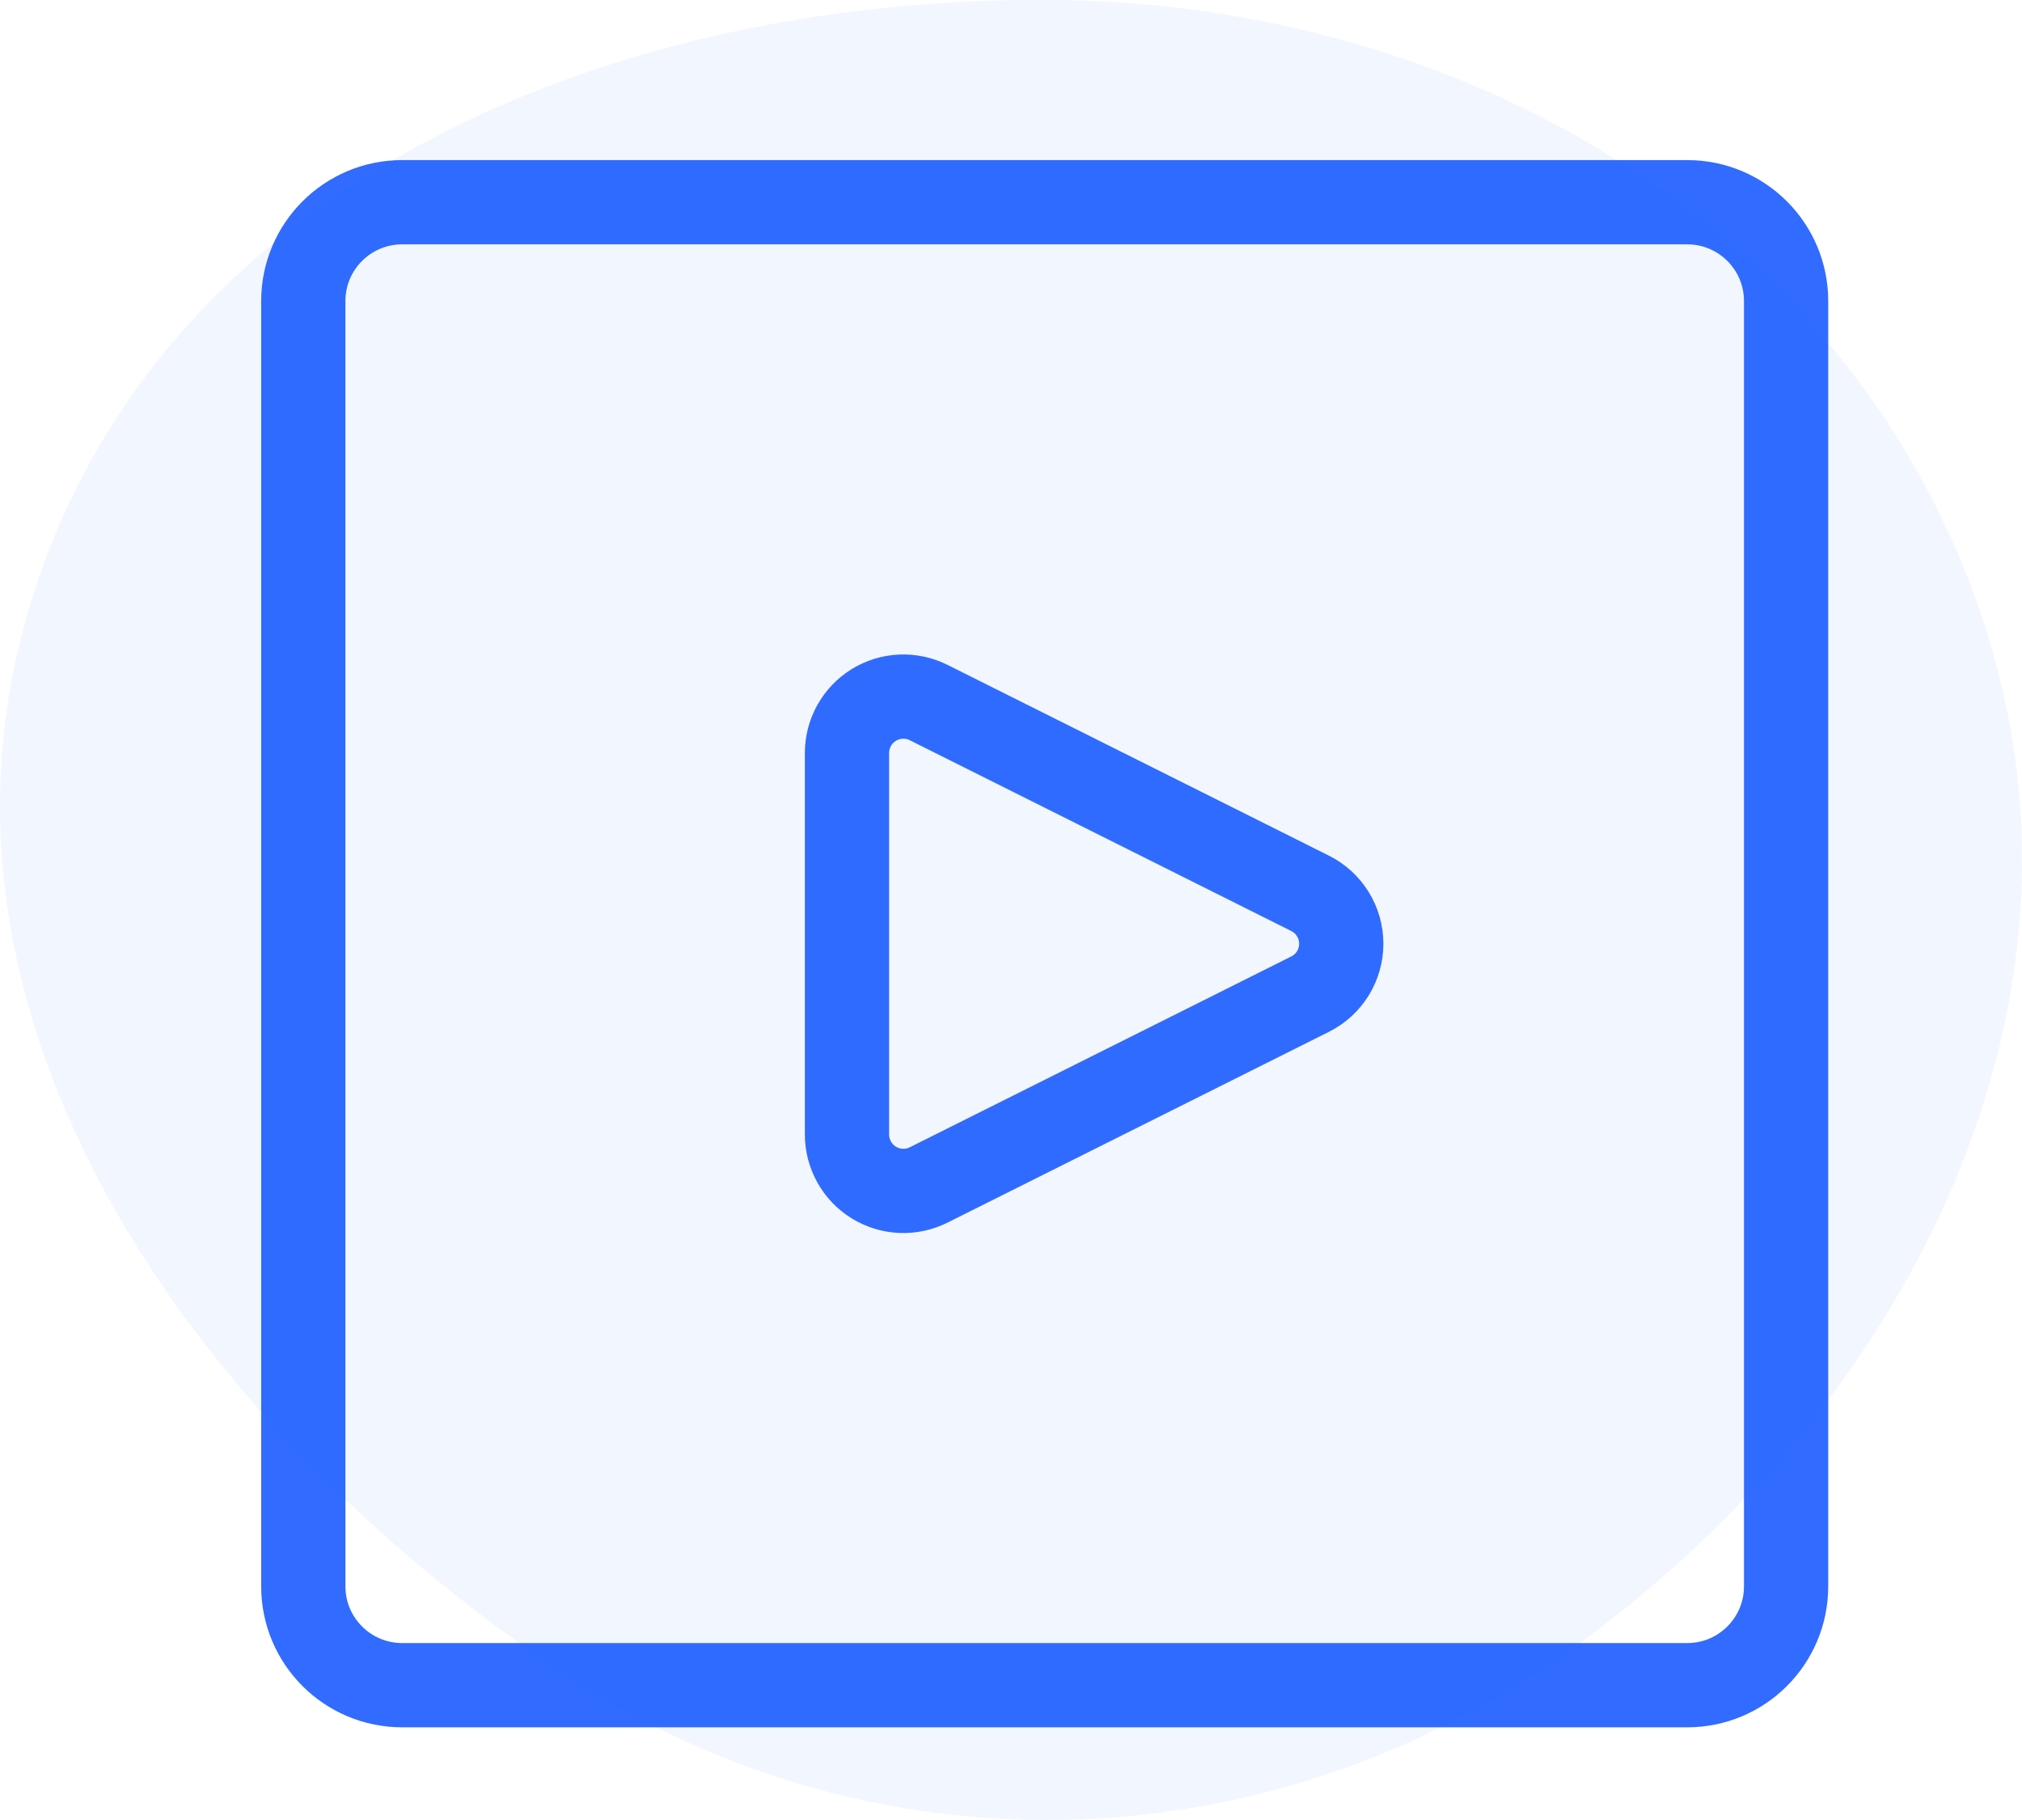
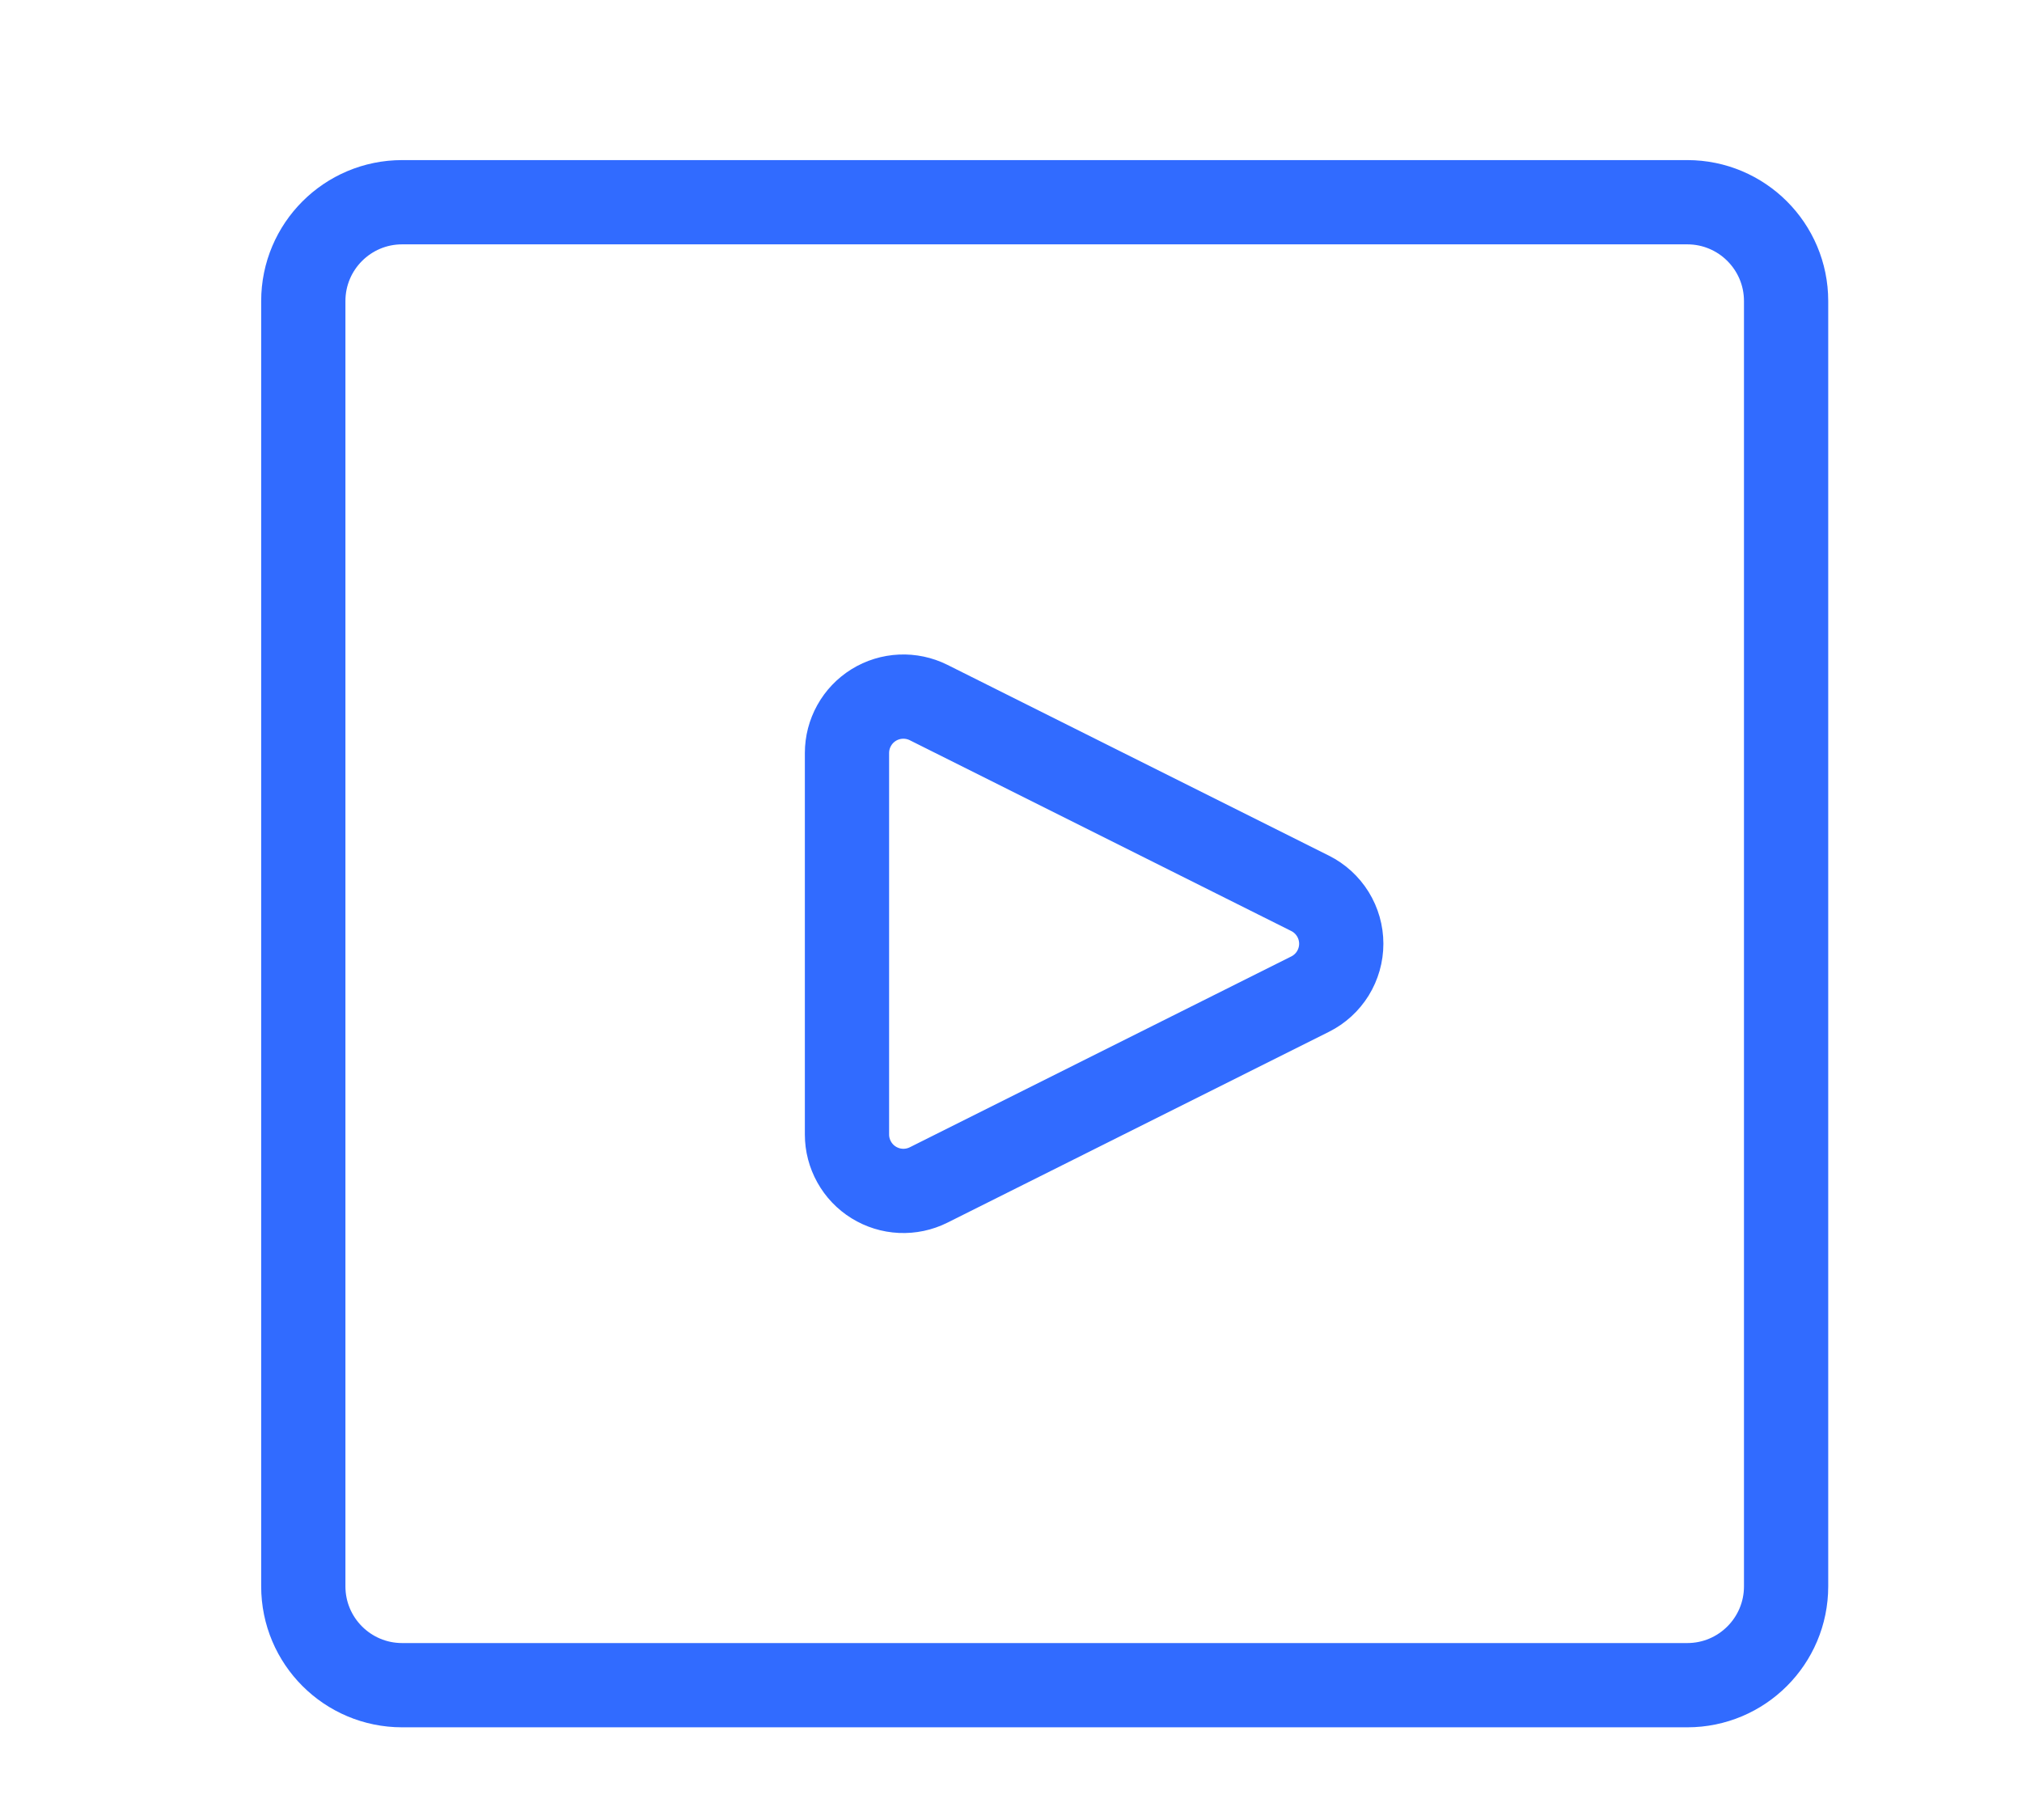
<svg xmlns="http://www.w3.org/2000/svg" width="60" height="54" viewBox="0 0 60 54" fill="none">
  <path d="M50.067 6H11.933C10.313 6 9 7.313 9 8.933V47.067C9 48.687 10.313 50 11.933 50H50.067C51.687 50 53 48.687 53 47.067V8.933C53 7.313 51.687 6 50.067 6Z" stroke="#316BFF" stroke-width="2.5" stroke-linecap="round" stroke-linejoin="round" />
  <path d="M27.554 35.159C27.299 35.286 27.015 35.346 26.73 35.333C26.445 35.32 26.169 35.234 25.926 35.084C25.683 34.934 25.483 34.724 25.345 34.475C25.206 34.226 25.133 33.946 25.133 33.661V22.342C25.133 22.057 25.206 21.776 25.345 21.527C25.483 21.278 25.683 21.069 25.926 20.918C26.169 20.768 26.445 20.683 26.73 20.67C27.015 20.657 27.299 20.717 27.554 20.844L38.874 26.505C39.153 26.644 39.386 26.858 39.55 27.122C39.713 27.386 39.8 27.691 39.8 28.001C39.8 28.312 39.713 28.616 39.55 28.881C39.386 29.145 39.153 29.358 38.874 29.497L27.554 35.159Z" stroke="#316BFF" stroke-width="2.5" stroke-linecap="round" stroke-linejoin="round" />
-   <path opacity="0.06" fill-rule="evenodd" clip-rule="evenodd" d="M31.678 0.008C43.865 0.245 55.401 7.108 59.02 18.957C62.516 30.404 56.257 42.048 46.62 48.937C37.499 55.456 25.646 55.741 16.381 49.434C5.758 42.202 -2.914 30.238 0.927 17.829C4.845 5.168 18.64 -0.245 31.678 0.008Z" fill="#316BFF" />
</svg>